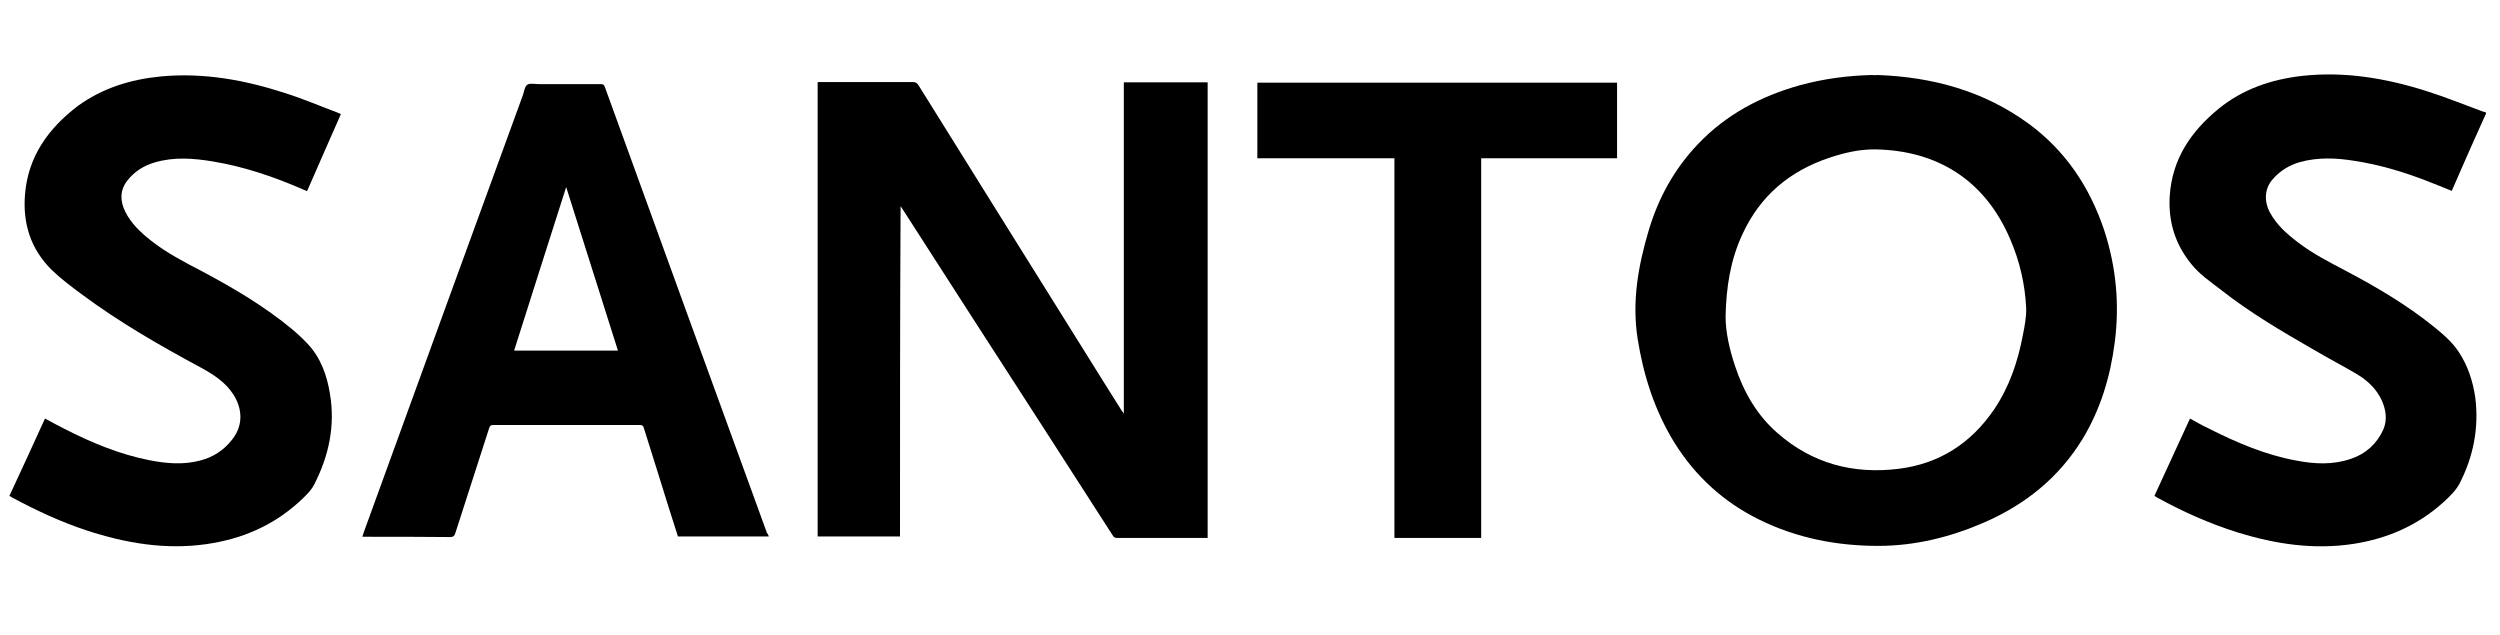
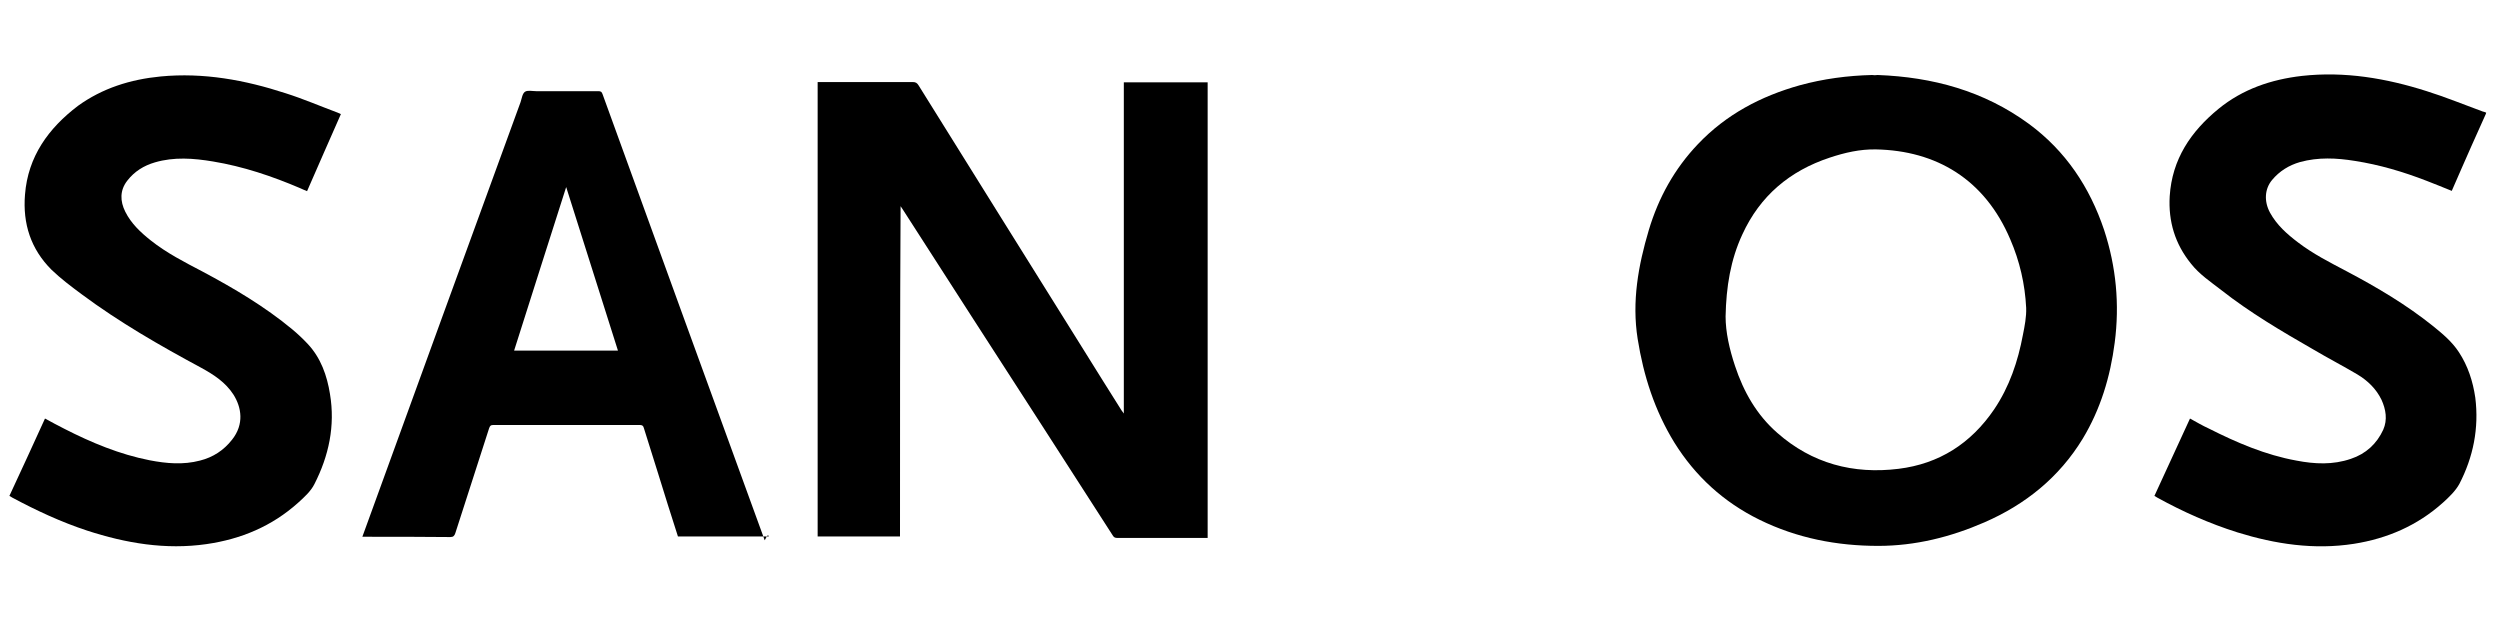
<svg xmlns="http://www.w3.org/2000/svg" version="1.1" id="Layer_1" x="0px" y="0px" viewBox="0 0 850 216" style="enable-background:new 0 0 850 216;" xml:space="preserve">
  <g>
    <path d="M845.2,38.7c-1.6,3.6-3.2,7.1-4.8,10.7c-2.3,5.1-4.5,10.3-6.8,15.5c-2.9-1.2-5.7-2.3-8.5-3.4c-8-3.1-16.1-5.5-24.5-6.8   c-6.2-1-12.4-1.3-18.6,0.4c-3.8,1.1-7,3.1-9.5,6.1c-2.5,3-2.8,7.2-0.7,11.1c2.3,4.2,5.8,7.3,9.5,10.1c5.1,3.9,10.8,6.8,16.5,9.8   c10.4,5.5,20.4,11.4,29.6,18.8c3.2,2.6,6.3,5.2,8.6,8.7c3.1,4.7,4.8,10,5.6,15.5c1.3,10.4-0.7,20.2-5.4,29.3   c-1.3,2.4-3.5,4.5-5.6,6.4c-8.7,7.8-18.9,12.2-30.3,14c-13.5,2.1-26.7,0.1-39.6-3.9c-9.5-3-18.5-7-27.2-11.8   c-0.3-0.2-0.6-0.4-1-0.6c4-8.8,8.1-17.5,12.1-26.3c2.2,1.2,4.2,2.4,6.4,3.4c9.5,4.8,19.3,9,29.8,10.9c6.2,1.2,12.4,1.5,18.5-0.6   c5.1-1.7,8.8-5.1,11-9.9c1.5-3.4,0.9-6.9-0.6-10.2c-1.8-3.7-4.7-6.5-8.2-8.6c-4.9-2.9-10.1-5.6-15-8.5   c-10.8-6.2-21.5-12.5-31.3-20.2c-3.6-2.8-7.4-5.3-10.3-9c-5.4-6.7-7.7-14.3-7.2-22.9c0.8-12.6,7.2-22,16.6-29.7   c8.2-6.7,17.9-10,28.4-11.2c14.5-1.6,28.6,0.8,42.4,5.2c6.4,2,12.7,4.6,19,6.9c0.4,0.1,0.8,0.2,1.2,0.4   C845.2,38.6,845.2,38.6,845.2,38.7z" />
    <path d="M306,182.4c-9.4,0-18.7,0-28,0c0-51.5,0-102.9,0-154.5c0.5,0,0.9,0,1.3,0c10.4,0,20.7,0,31.1,0c0.9,0,1.4,0.3,1.9,1.1   c18.7,30,37.4,60,56.1,89.9c4.3,6.9,8.6,13.8,12.9,20.6c0.2,0.3,0.4,0.6,0.8,1.1c0-37.7,0-75.2,0-112.6c9.5,0,19,0,28.5,0   c0,51.6,0,103.2,0,154.9c-0.3,0-0.7,0-1.1,0c-9.9,0-19.8,0-29.6,0c-0.8,0-1.2-0.2-1.6-0.9c-15.8-24.6-31.6-49.1-47.5-73.7   c-7.9-12.3-15.9-24.7-23.8-37c-0.2-0.3-0.4-0.6-0.8-1.2C306,107.8,306,145.1,306,182.4z" />
    <path d="M638.4,25.5c18.7,0.7,36.1,5.4,51.4,16.6c12.5,9.2,20.7,21.5,25.6,36.1c4.1,12.5,5.3,25.3,3.6,38.3   c-1.5,11.6-4.8,22.6-10.9,32.7c-8,13.1-19.4,22.3-33.4,28.4c-11.5,5-23.5,8-36.1,8c-14,0-27.6-2.6-40.4-8.9   c-12.2-6-21.8-14.8-28.9-26.2c-6.7-10.9-10.5-22.7-12.5-35.3c-2-12.7,0.2-24.9,3.8-37c3.3-11,8.7-20.8,16.7-29.2   c9.6-10.1,21.4-16.3,34.6-20c8-2.2,16.3-3.3,24.6-3.5C637.1,25.6,637.7,25.6,638.4,25.5z M586.7,107.6c0,5.3,1.3,11.1,3.2,16.8   c2.9,8.8,7.4,16.7,14.4,22.8c11.8,10.4,25.8,14.1,41.2,12.2c13.8-1.7,24.6-8.6,32.5-20.2c5.2-7.7,8.1-16.3,9.8-25.4   c0.6-3,1.2-6.1,1.1-9.1c-0.4-8.1-2.2-15.9-5.4-23.3c-8.7-20.5-25.2-30.2-45.7-30.6c-5.4-0.1-10.6,1.1-15.7,2.8   c-13.6,4.5-23.7,13-29.7,26.1C588.4,88.3,586.9,97.5,586.7,107.6z" />
    <path d="M115.9,38.8c-3.8,8.7-7.7,17.4-11.5,26.2c-0.8-0.3-1.6-0.7-2.3-1c-9.6-4.1-19.4-7.4-29.7-9.1c-6.6-1.1-13.2-1.6-19.7,0.3   c-3.8,1.1-7,3.1-9.4,6.2c-2.6,3.3-2.5,7-0.7,10.6c2,4,5.2,7,8.6,9.7c5.4,4.3,11.5,7.4,17.6,10.6C79.5,98,90,104.2,99.4,112   c1.8,1.5,3.6,3.2,5.2,4.9c4.5,4.8,6.6,10.8,7.6,17.1c1.8,10.8-0.4,21-5.3,30.6c-1.2,2.4-3.4,4.4-5.5,6.3   c-8.9,8-19.4,12.4-31.2,14.1c-13.9,2-27.4-0.3-40.6-4.6c-8.8-2.9-17.2-6.8-25.4-11.2c-0.3-0.2-0.6-0.4-1-0.6   c4.1-8.8,8.1-17.5,12.1-26.3c2.2,1.2,4.4,2.4,6.6,3.5c9.2,4.7,18.8,8.7,29,10.7c5.7,1.1,11.4,1.6,17.1,0.1   c4.4-1.1,8.1-3.5,10.9-7.1c4.2-5.3,3.2-11,0.5-15.3c-2.7-4.2-6.7-6.8-10.9-9.1c-14.1-7.6-27.9-15.5-40.8-25.1   c-3.5-2.6-7.1-5.3-10.2-8.3c-7-7-9.8-15.6-9-25.5c1-13,8-22.6,18-30.2C34.8,30,44.3,27,54.6,26c14.6-1.4,28.7,1.2,42.5,5.7   c6,1.9,11.8,4.4,17.7,6.6C115.1,38.4,115.5,38.6,115.9,38.8z" />
-     <path d="M261.4,182.4c-10.4,0-20.6,0-30.9,0c-2.3-7.2-4.6-14.4-6.8-21.6c-1.6-5.1-3.2-10.2-4.8-15.3c-0.2-0.8-0.6-1-1.4-1   c-16.6,0-33.2,0-49.8,0c-0.9,0-1.1,0.3-1.4,1.1c-3.8,11.9-7.7,23.8-11.5,35.7c-0.3,0.9-0.7,1.3-1.7,1.3c-9.5-0.1-19-0.1-28.6-0.1   c-0.4,0-0.7,0-1.3,0c0.3-0.9,0.5-1.7,0.8-2.4c17.9-49.3,35.8-98.5,53.8-147.8c0.4-1.2,0.6-2.9,1.5-3.5c0.9-0.6,2.5-0.2,3.8-0.2   c7,0,14.1,0,21.1,0c0.9,0,1.2,0.2,1.5,1.1c18.3,50.5,36.7,101.1,55.1,151.6C261.1,181.5,261.2,181.9,261.4,182.4z M192.5,63.6   c-6,18.7-11.8,37.1-17.7,55.6c11.8,0,23.4,0,35.3,0C204.2,100.6,198.4,82.3,192.5,63.6z" />
-     <path d="M549.8,28.1c0,8.5,0,17.1,0,25.7c-7.7,0-15.4,0-23,0c-7.7,0-15.3,0-23.2,0c0,43.1,0,86,0,129.1c-9.9,0-19.6,0-29.5,0   c0-43,0-86,0-129.1c-15.6,0-31,0-46.6,0c0-8.6,0-17.1,0-25.7C468.4,28.1,509,28.1,549.8,28.1z" />
+     <path d="M261.4,182.4c-10.4,0-20.6,0-30.9,0c-2.3-7.2-4.6-14.4-6.8-21.6c-1.6-5.1-3.2-10.2-4.8-15.3c-0.2-0.8-0.6-1-1.4-1   c-16.6,0-33.2,0-49.8,0c-0.9,0-1.1,0.3-1.4,1.1c-3.8,11.9-7.7,23.8-11.5,35.7c-0.3,0.9-0.7,1.3-1.7,1.3c-9.5-0.1-19-0.1-28.6-0.1   c-0.4,0-0.7,0-1.3,0c17.9-49.3,35.8-98.5,53.8-147.8c0.4-1.2,0.6-2.9,1.5-3.5c0.9-0.6,2.5-0.2,3.8-0.2   c7,0,14.1,0,21.1,0c0.9,0,1.2,0.2,1.5,1.1c18.3,50.5,36.7,101.1,55.1,151.6C261.1,181.5,261.2,181.9,261.4,182.4z M192.5,63.6   c-6,18.7-11.8,37.1-17.7,55.6c11.8,0,23.4,0,35.3,0C204.2,100.6,198.4,82.3,192.5,63.6z" />
  </g>
</svg>